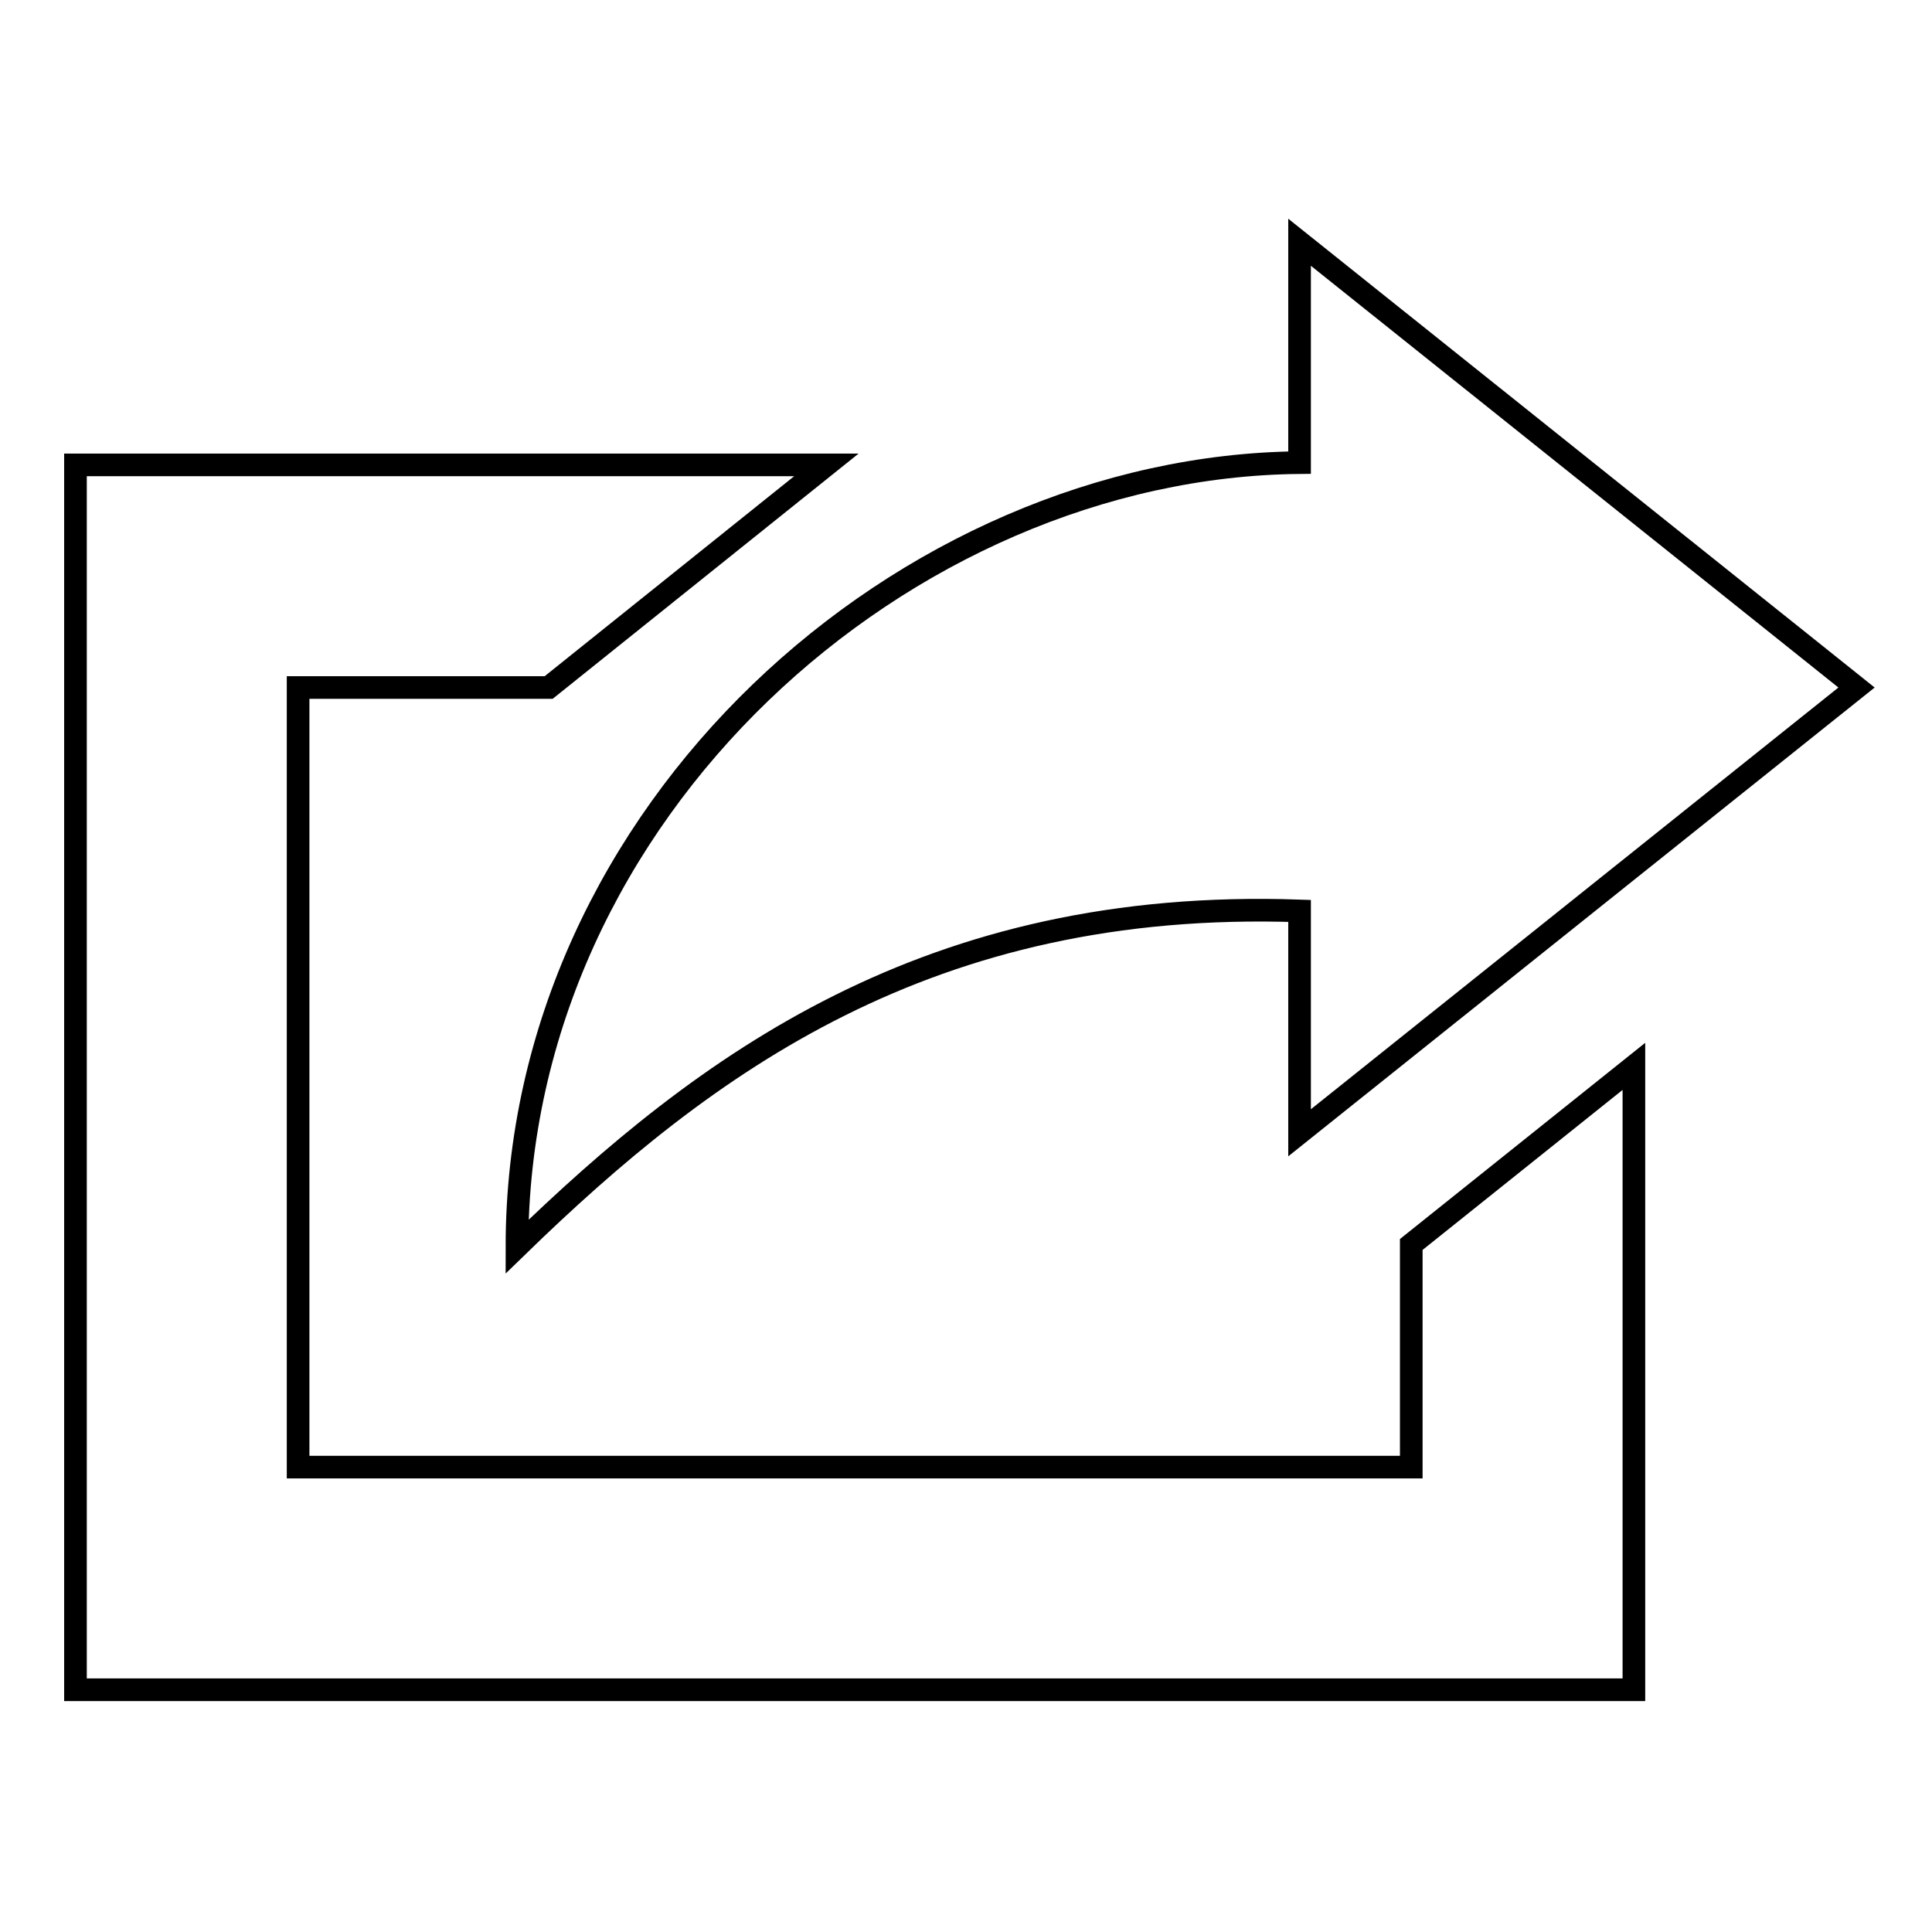
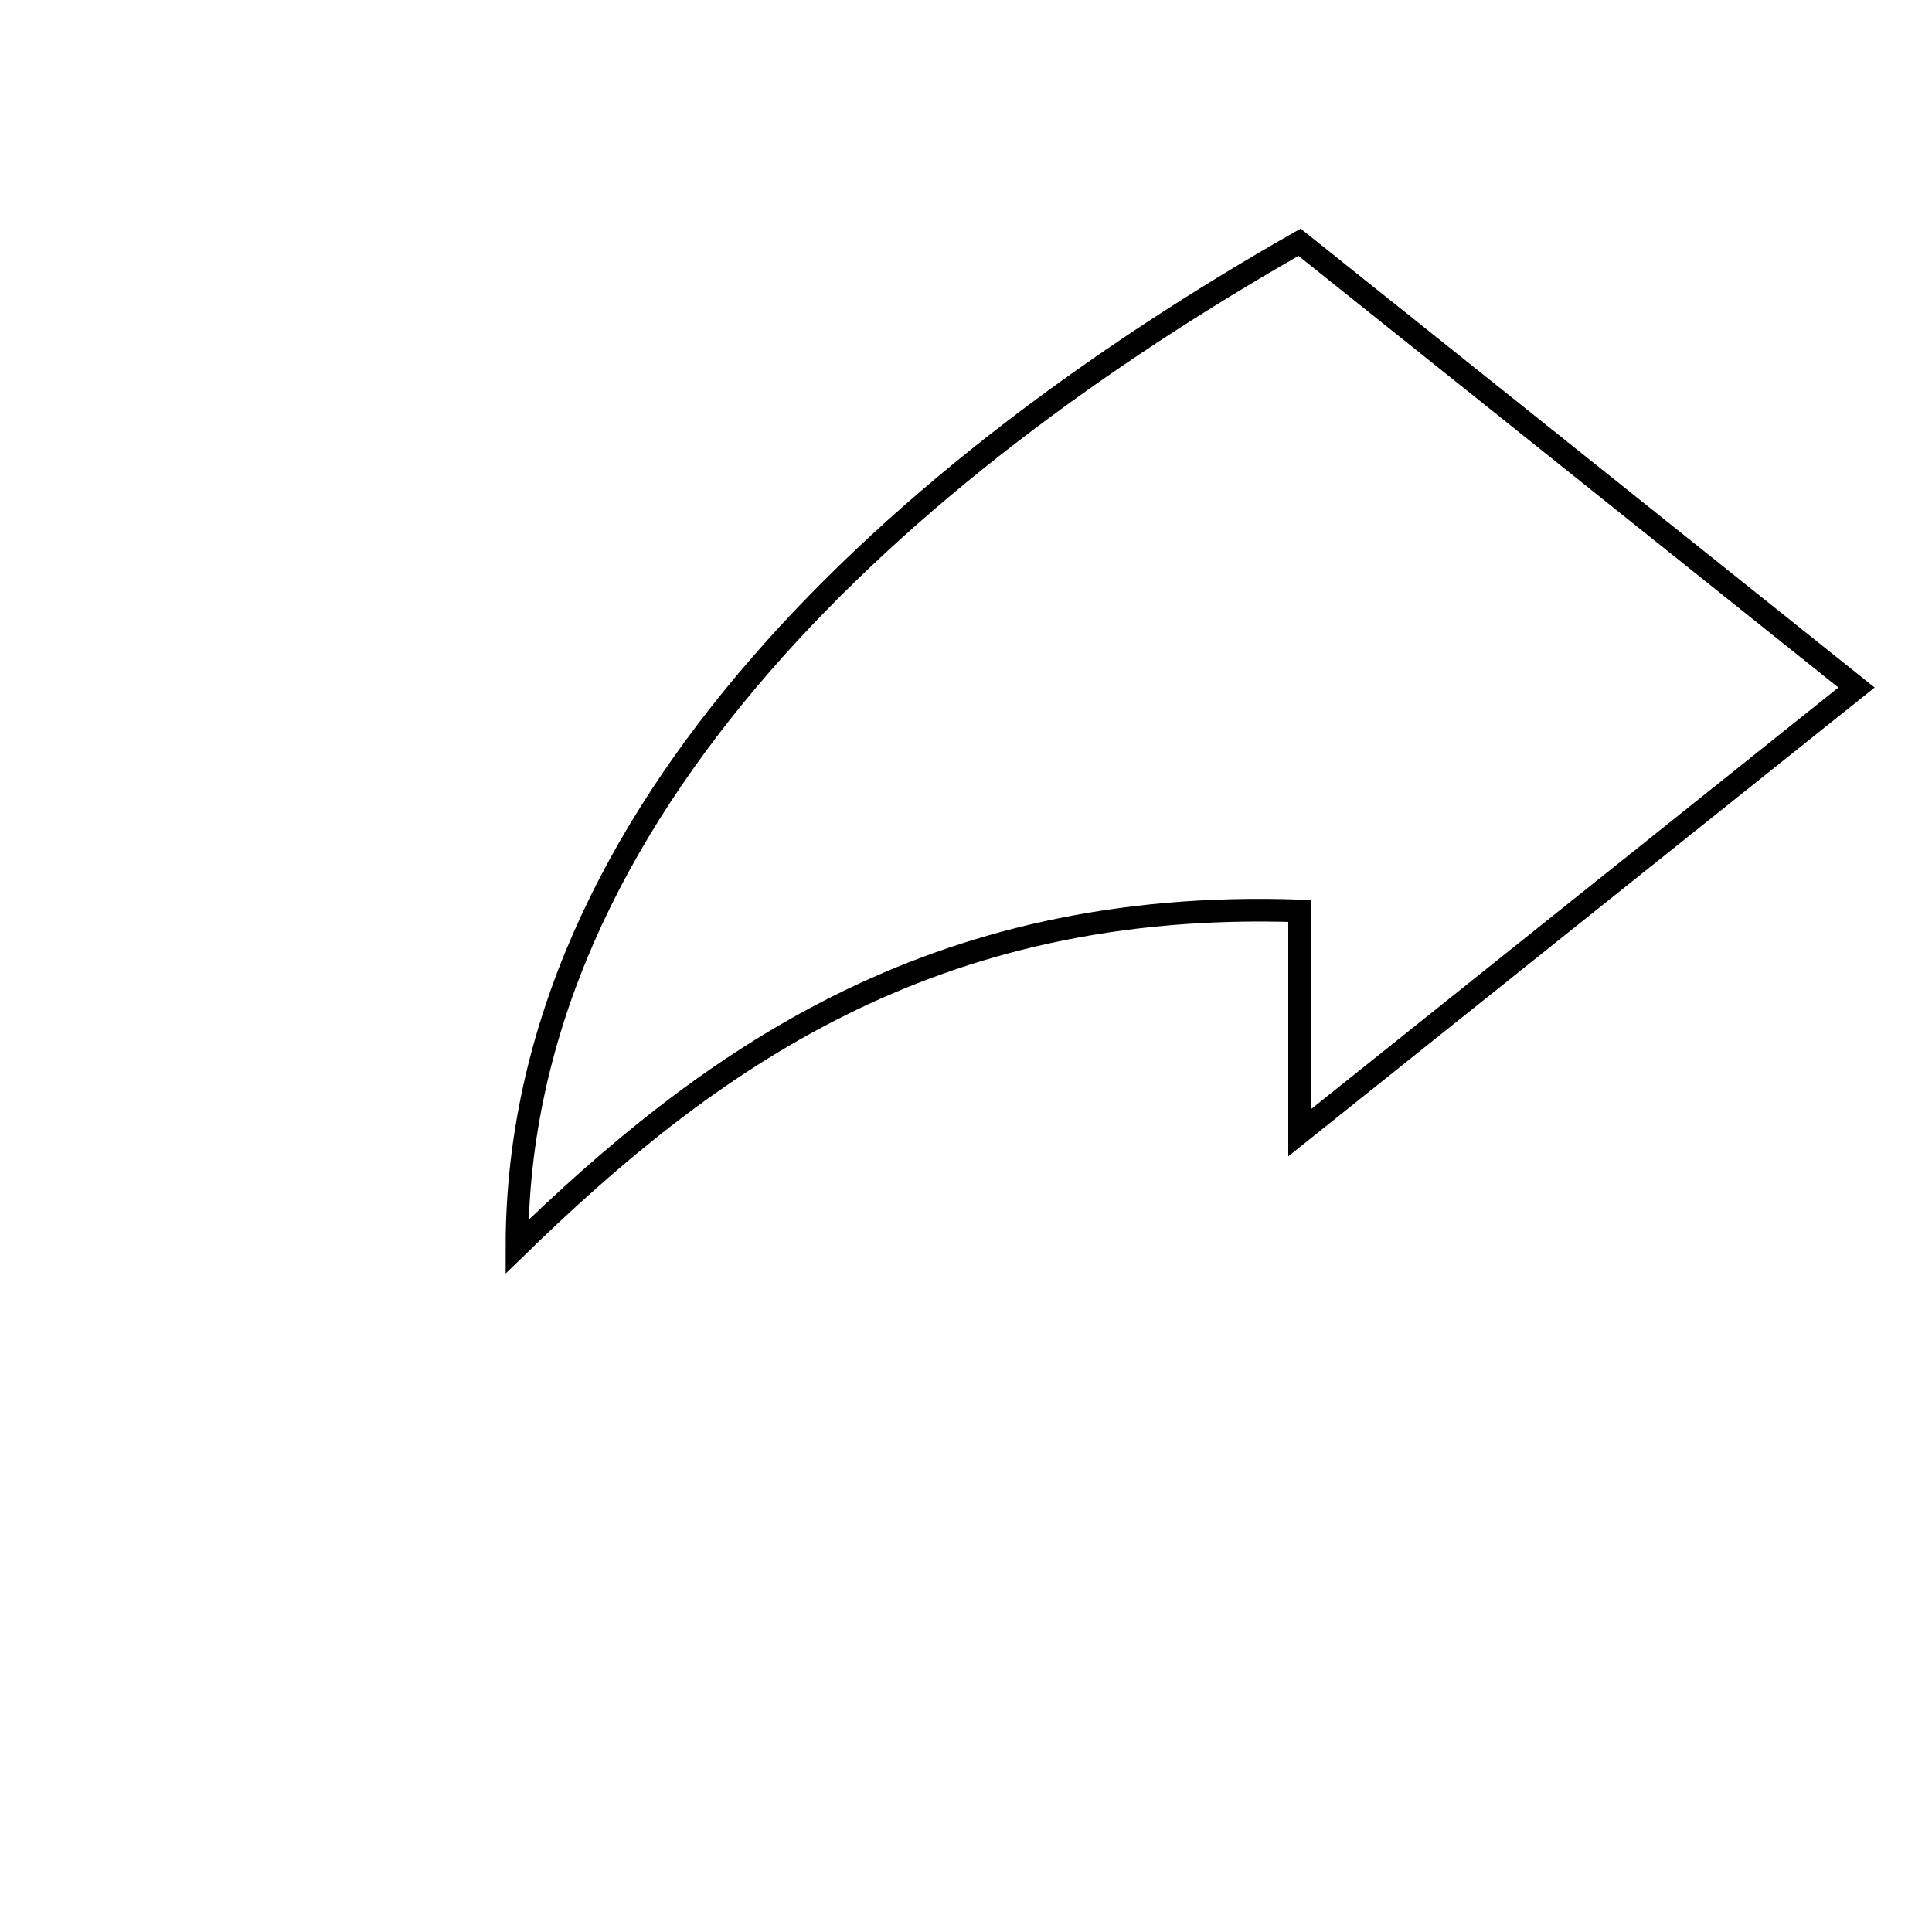
<svg xmlns="http://www.w3.org/2000/svg" version="1.1" x="0px" y="0px" viewBox="0 0 256 256" enable-background="new 0 0 256 256" xml:space="preserve">
  <g>
    <g>
      <g>
-         <path stroke-width="3" fill-opacity="0" stroke="#000000" d="M187 194.4L39.5 194.4 39.5 91.1 72.7 91.1 109.5 61.6 10 61.6 10 223.9 216.5 223.9 216.5 141.3 187 164.9 z" />
-         <path stroke-width="3" fill-opacity="0" stroke="#000000" d="M68.5,165.2c25-24.3,54.6-46.2,103.7-44.5v29.4l73.8-59l-73.8-59v29.2C120,61.8,68.5,107.4,68.5,165.2z" />
+         <path stroke-width="3" fill-opacity="0" stroke="#000000" d="M68.5,165.2c25-24.3,54.6-46.2,103.7-44.5v29.4l73.8-59l-73.8-59C120,61.8,68.5,107.4,68.5,165.2z" />
      </g>
      <g />
      <g />
      <g />
      <g />
      <g />
      <g />
      <g />
      <g />
      <g />
      <g />
      <g />
      <g />
      <g />
      <g />
      <g />
    </g>
  </g>
</svg>